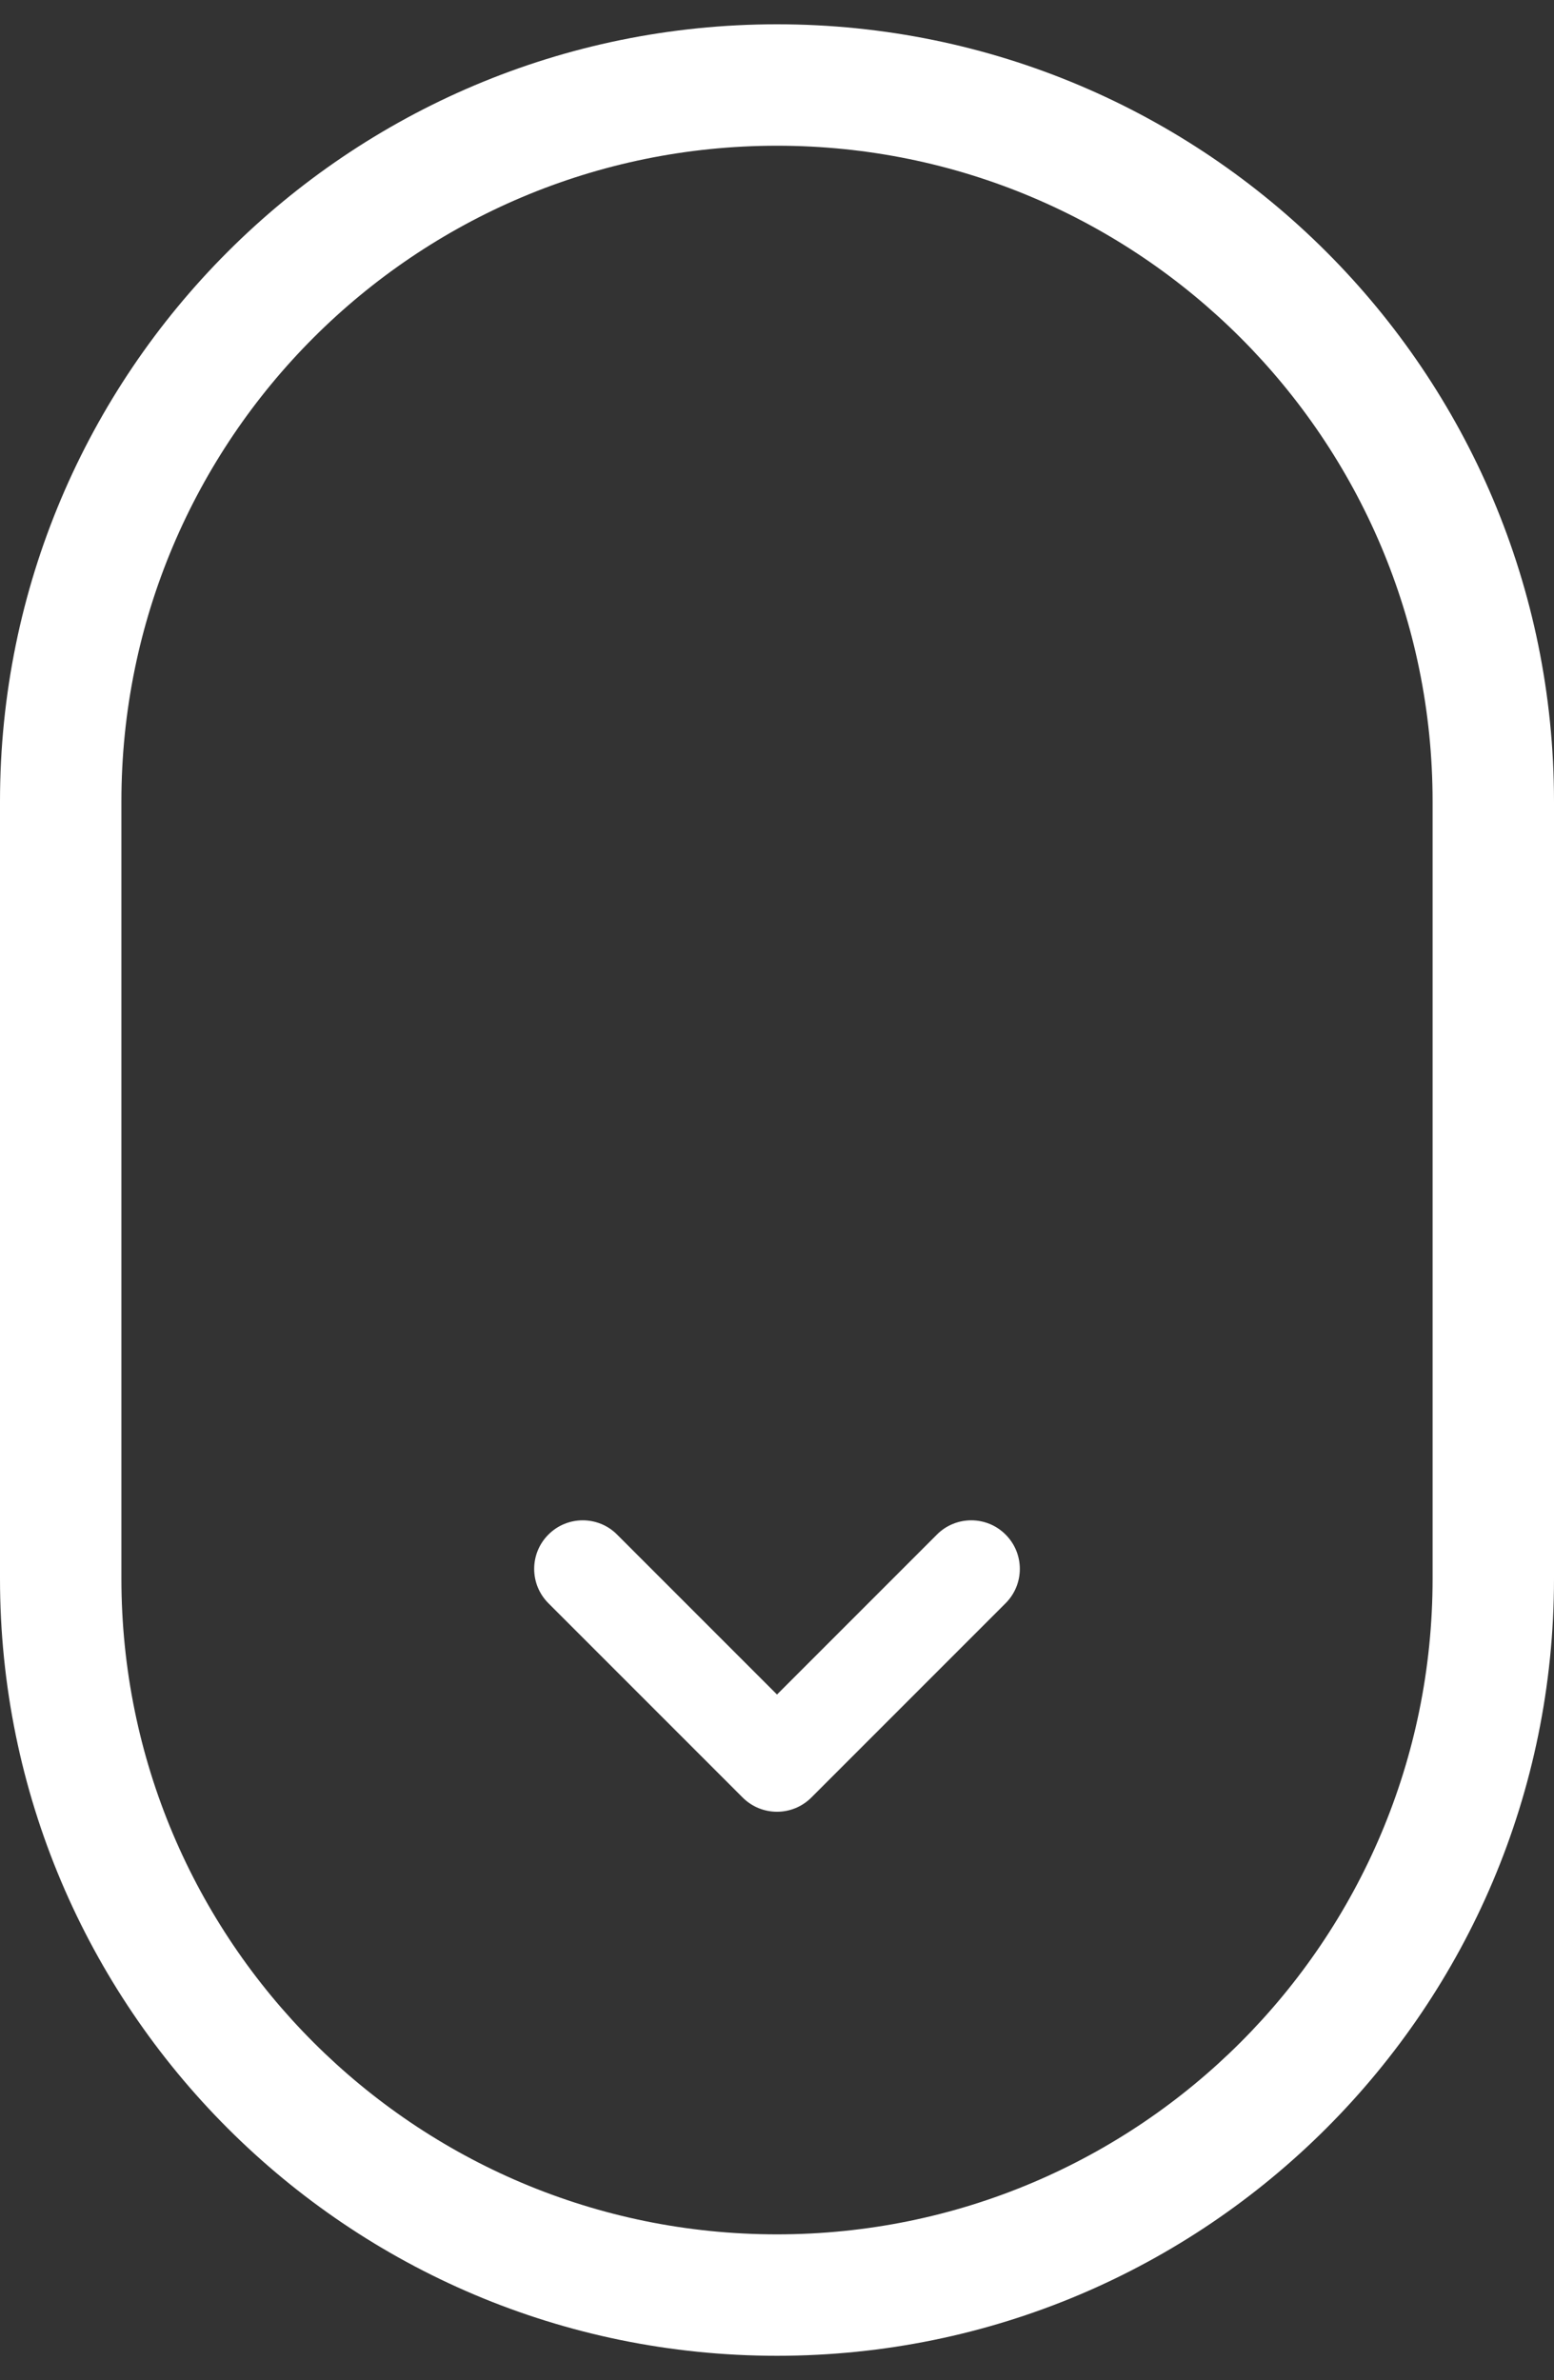
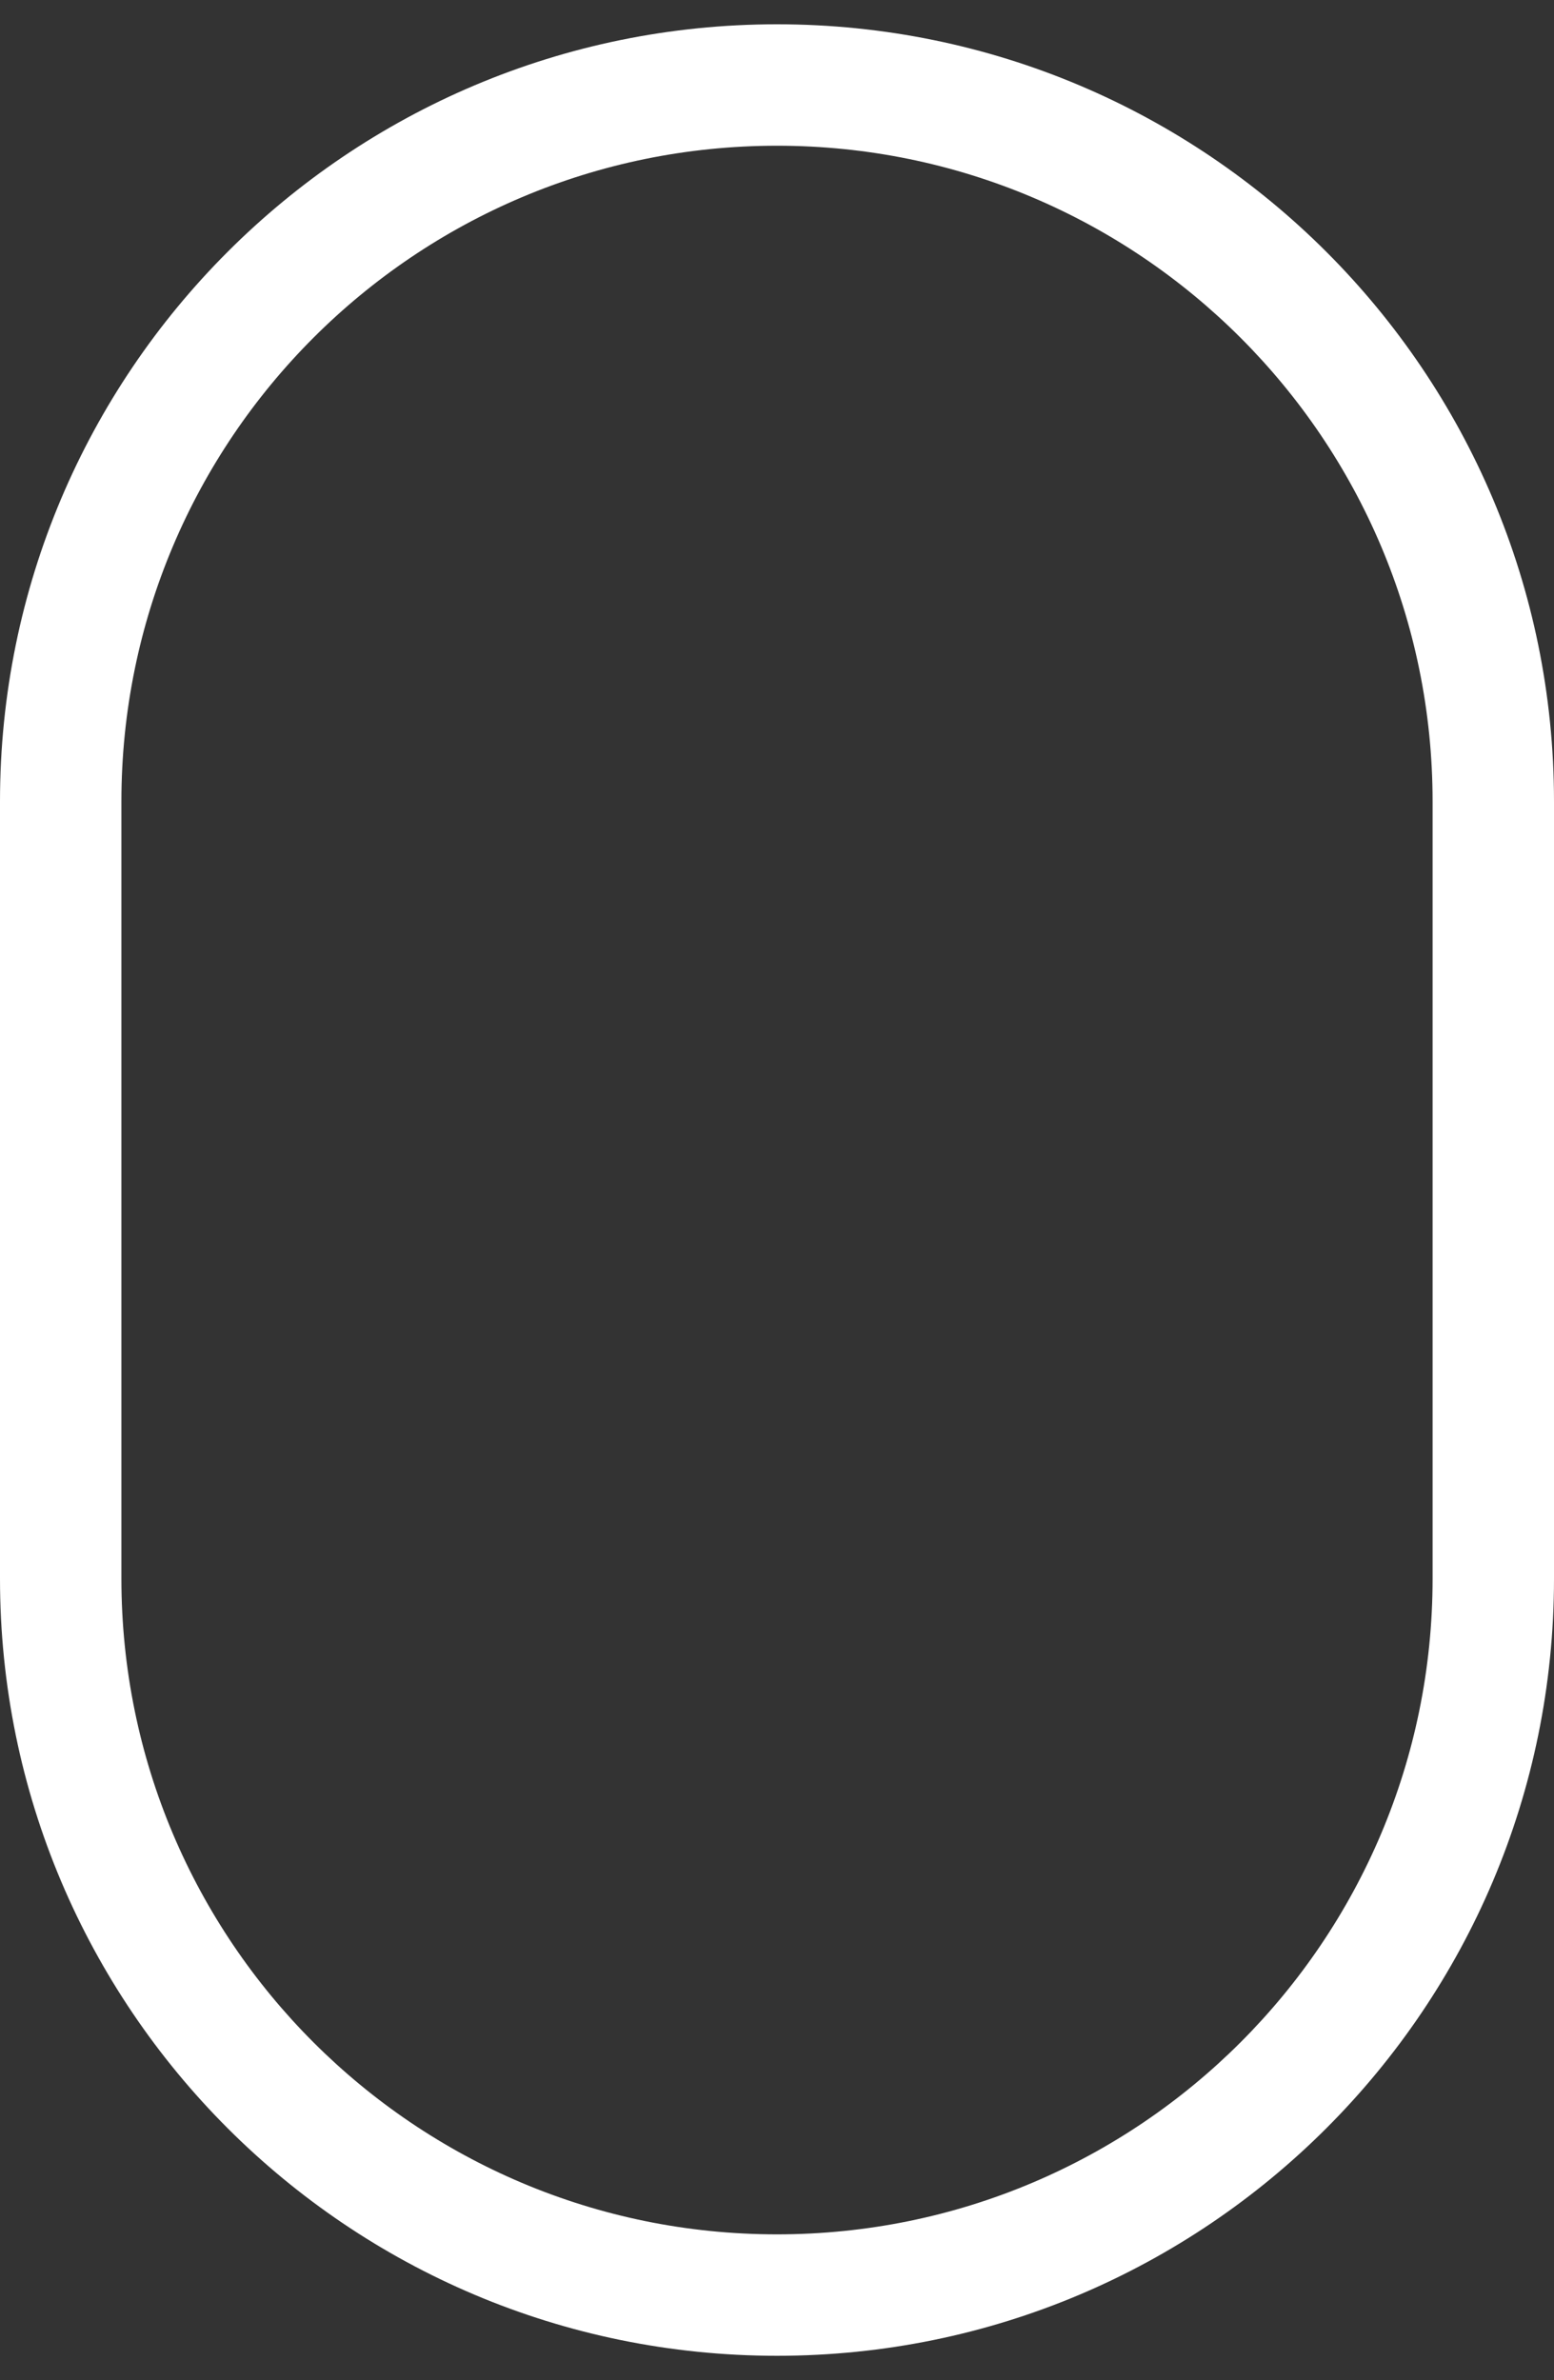
<svg xmlns="http://www.w3.org/2000/svg" width="32" height="49" viewBox="0 0 32 49" fill="none">
  <rect x="0" y="0" width="32" height="49" fill="#333333" stroke="none" />
  <path fill-rule="evenodd" clip-rule="evenodd" d="M29.5 32.5V16.5C29.5 9.044 23.456 3 16 3C8.544 3 2.5 9.044 2.5 16.5V32.5C2.5 39.956 8.544 46 16 46C23.456 46 29.5 39.956 29.5 32.5ZM16 0.5C7.163 0.5 0 7.663 0 16.5V32.5C0 41.337 7.163 48.5 16 48.5C24.837 48.5 32 41.337 32 32.5V16.5C32 7.663 24.837 0.5 16 0.5Z" fill="white" />
-   <path fill-rule="evenodd" clip-rule="evenodd" d="M20.707 31.593C20.317 31.202 19.683 31.202 19.293 31.593L16 34.886L12.707 31.593C12.317 31.202 11.683 31.202 11.293 31.593C10.902 31.983 10.902 32.616 11.293 33.007L15.293 37.007C15.683 37.397 16.317 37.397 16.707 37.007L20.707 33.007C21.098 32.616 21.098 31.983 20.707 31.593Z" fill="white" />
</svg>